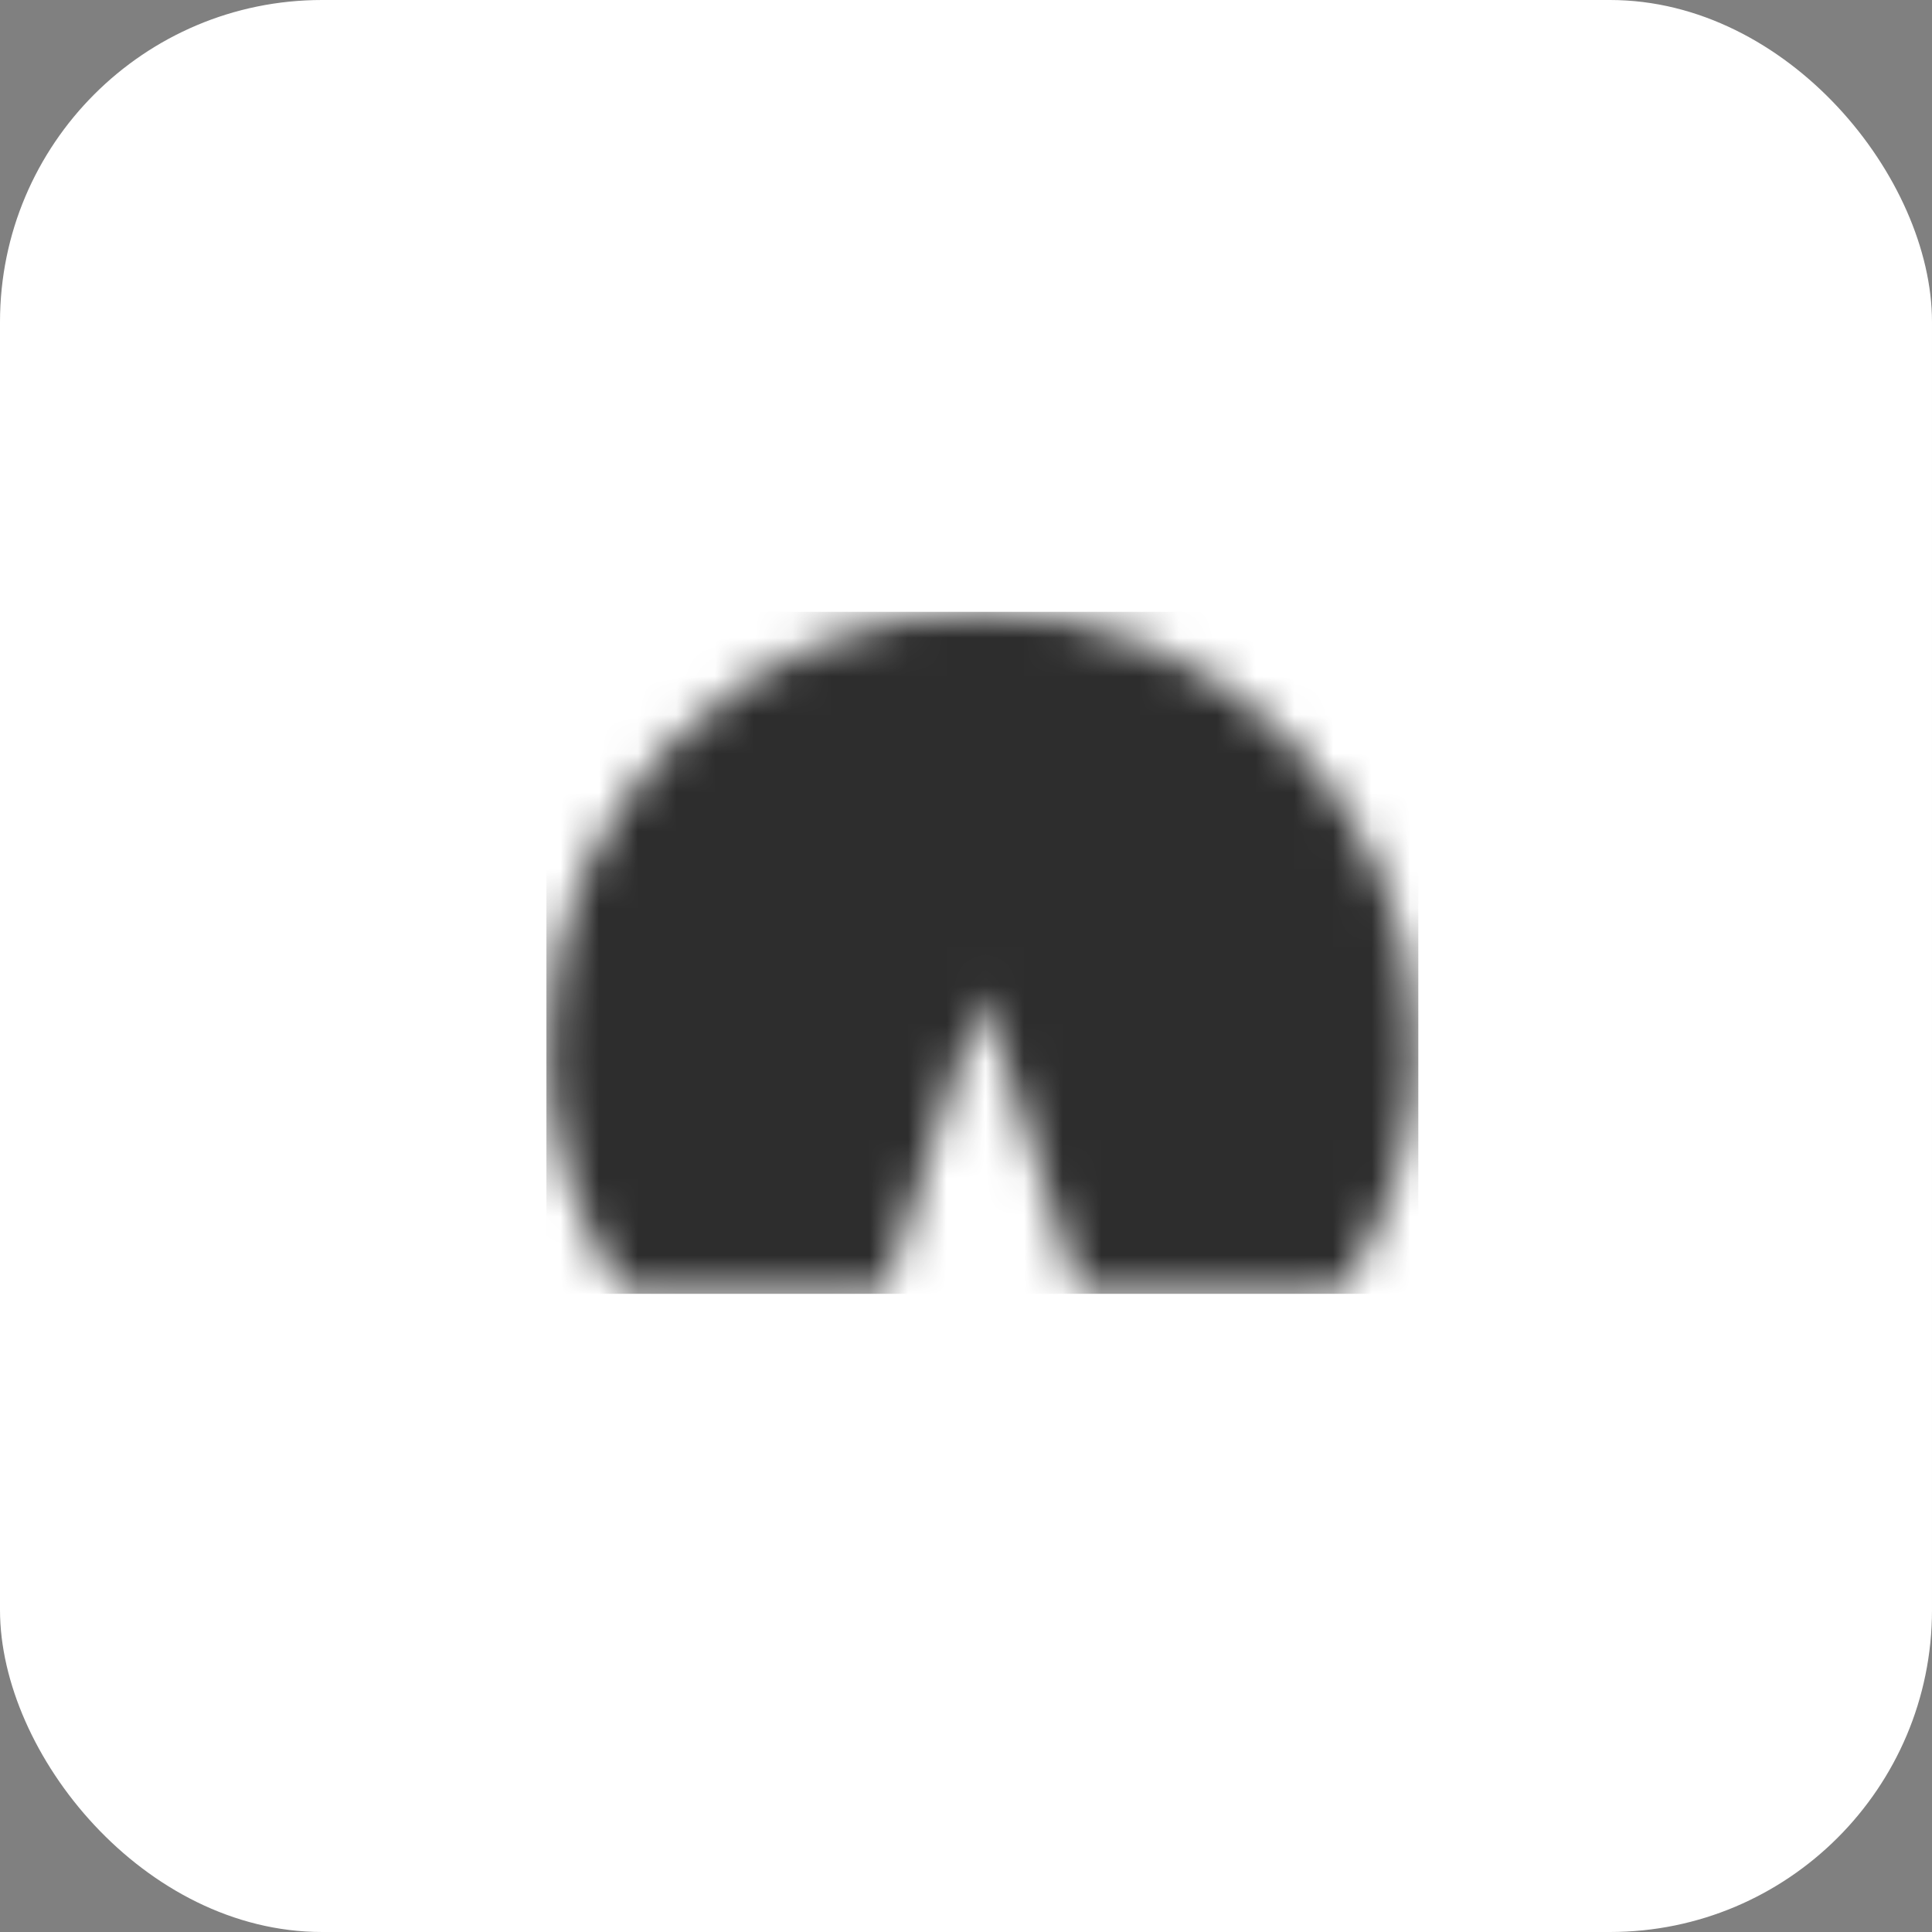
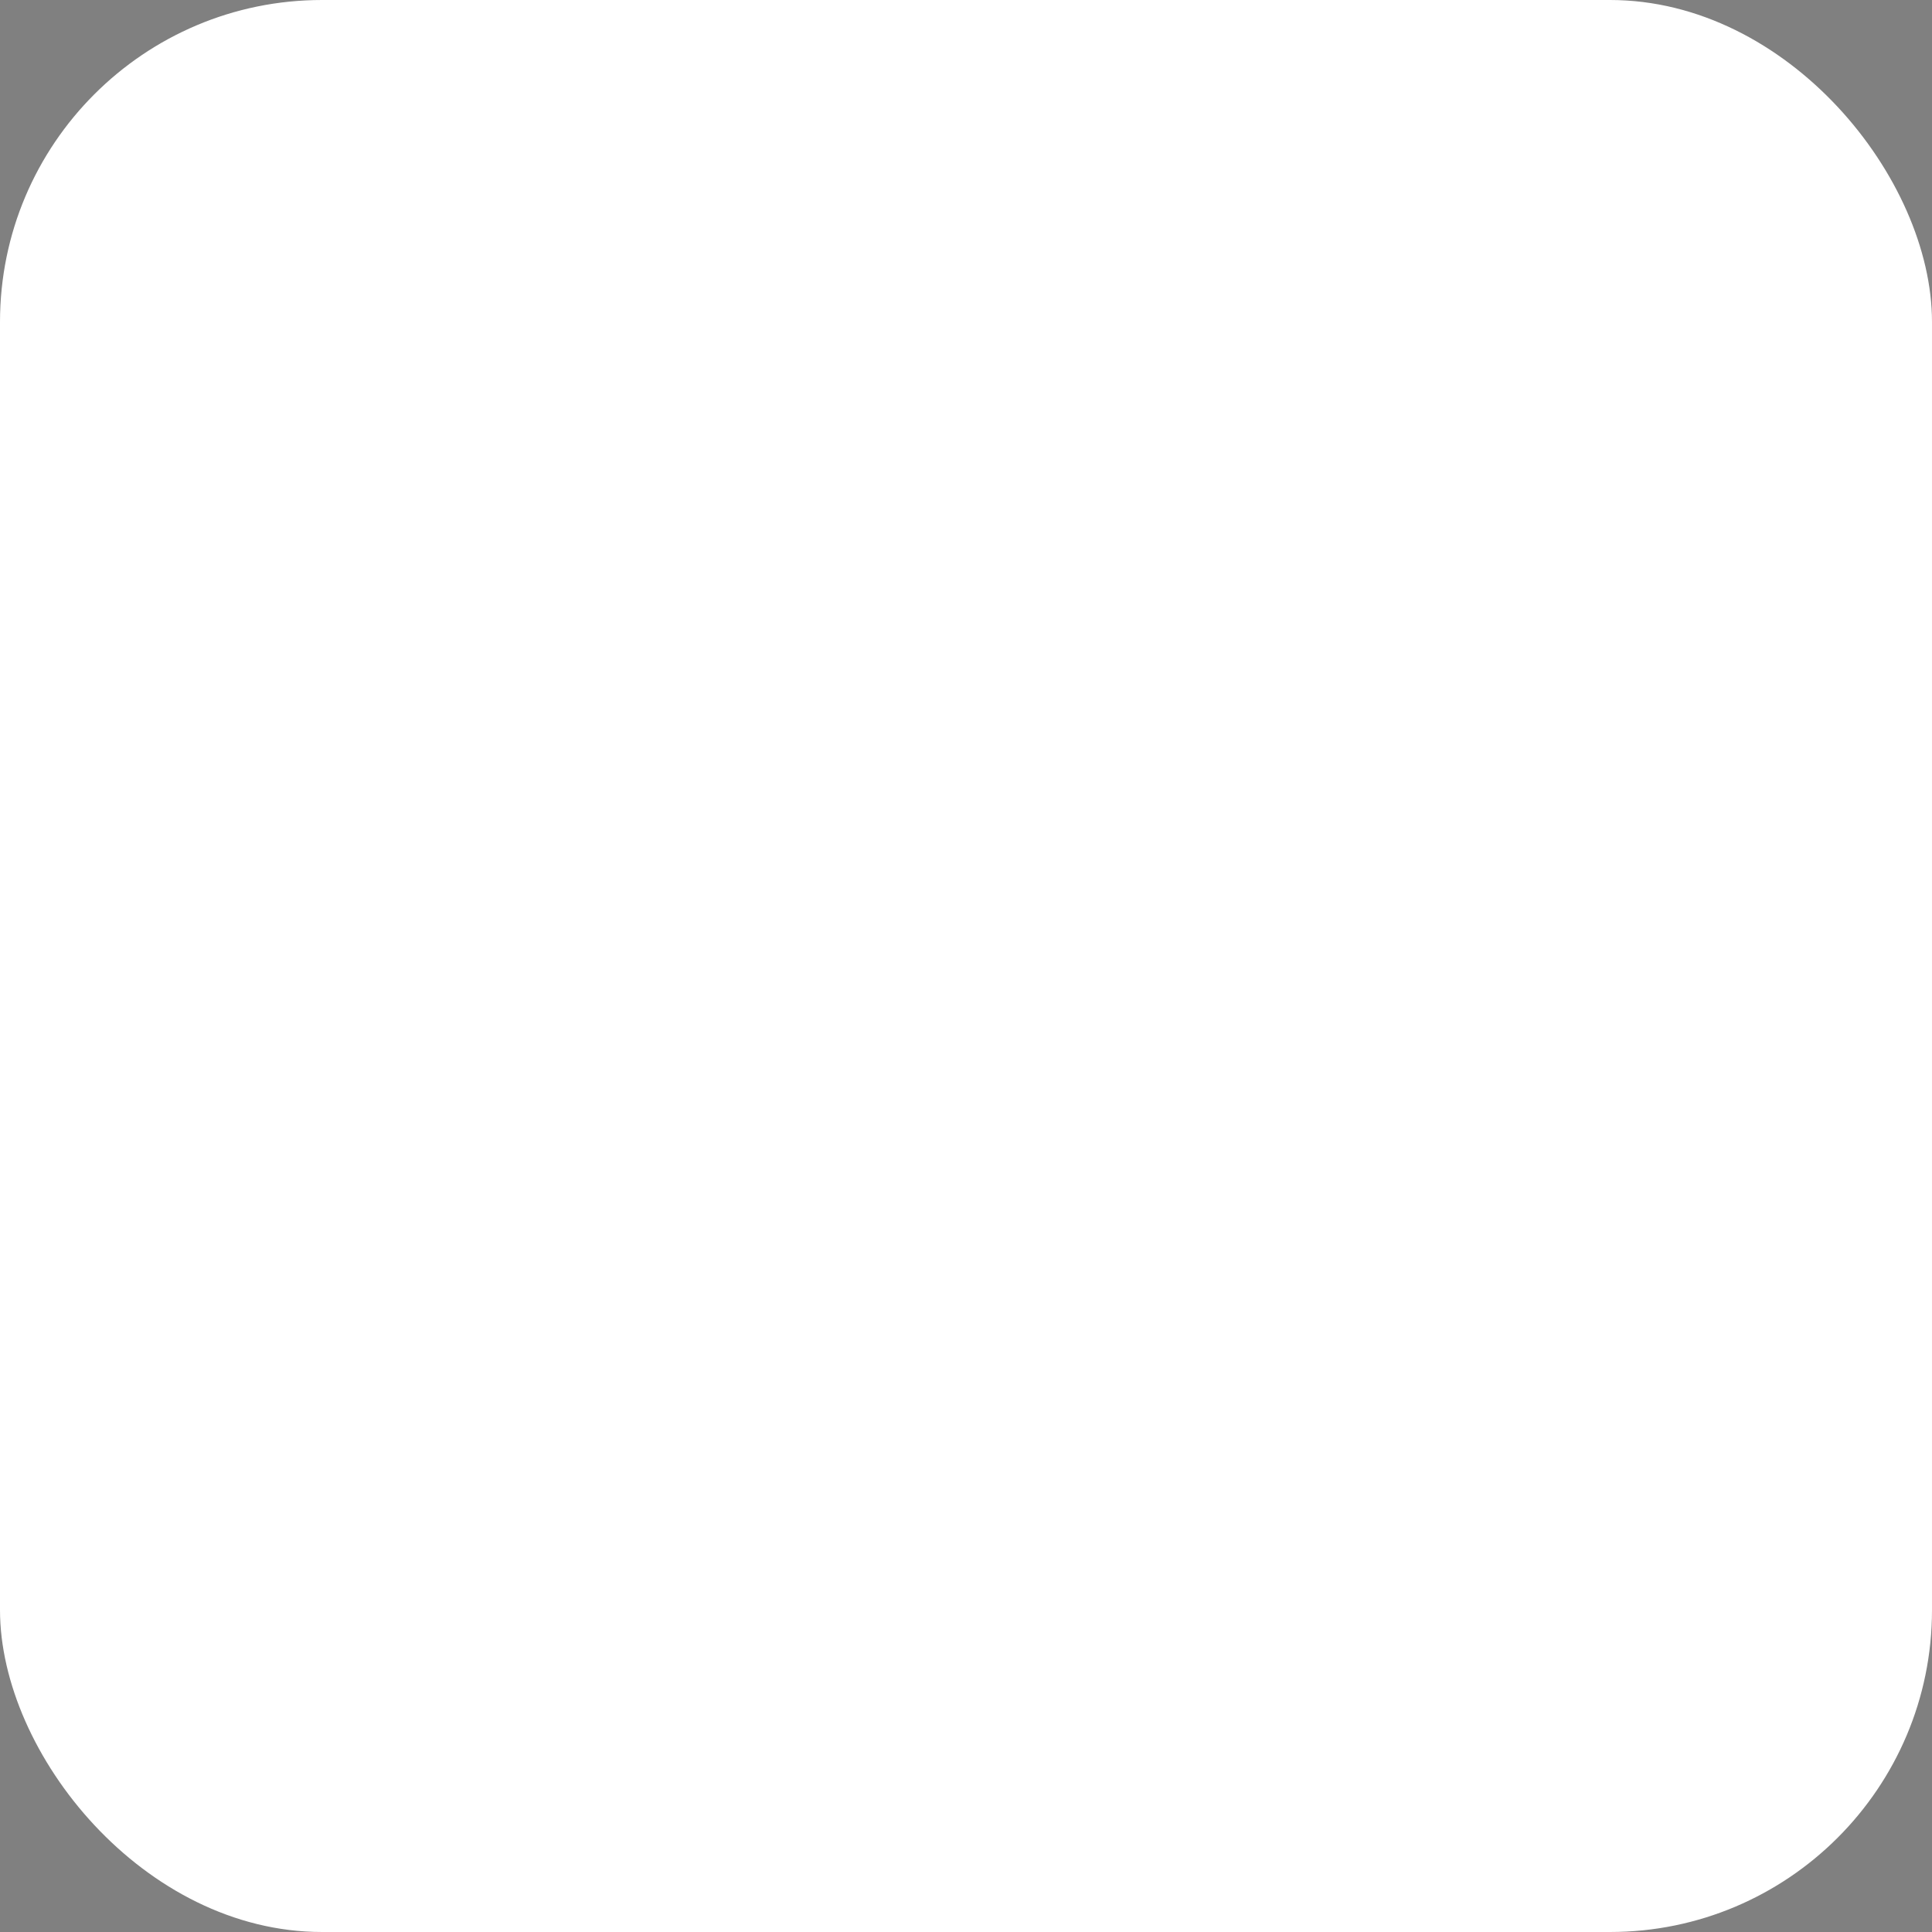
<svg xmlns="http://www.w3.org/2000/svg" width="50" height="50" viewBox="0 0 50 50" fill="none">
  <rect x="0" y="0" width="50" height="50" fill="#808080" stroke="none" />
  <rect width="50" height="50" rx="8.333" fill="white" />
  <mask id="mask0_3902_21371" style="mask-type:luminance" maskUnits="userSpaceOnUse" x="14" y="15" width="23" height="19">
-     <path d="M14.164 27.084C14.164 29.441 14.889 31.628 16.128 33.435H22.897L25.205 26.34L25.411 25.775L25.616 26.319L27.931 33.435H34.7C35.939 31.628 36.664 29.441 36.664 27.084C36.664 20.871 31.627 15.834 25.414 15.834C19.201 15.834 14.164 20.871 14.164 27.084Z" fill="white" />
+     <path d="M14.164 27.084C14.164 29.441 14.889 31.628 16.128 33.435H22.897L25.205 26.34L25.616 26.319L27.931 33.435H34.7C35.939 31.628 36.664 29.441 36.664 27.084C36.664 20.871 31.627 15.834 25.414 15.834C19.201 15.834 14.164 20.871 14.164 27.084Z" fill="white" />
  </mask>
  <g mask="url(#mask0_3902_21371)">
-     <rect x="14.141" y="15.834" width="22.565" height="17.65" fill="#2D2D2D" />
-   </g>
+     </g>
</svg>